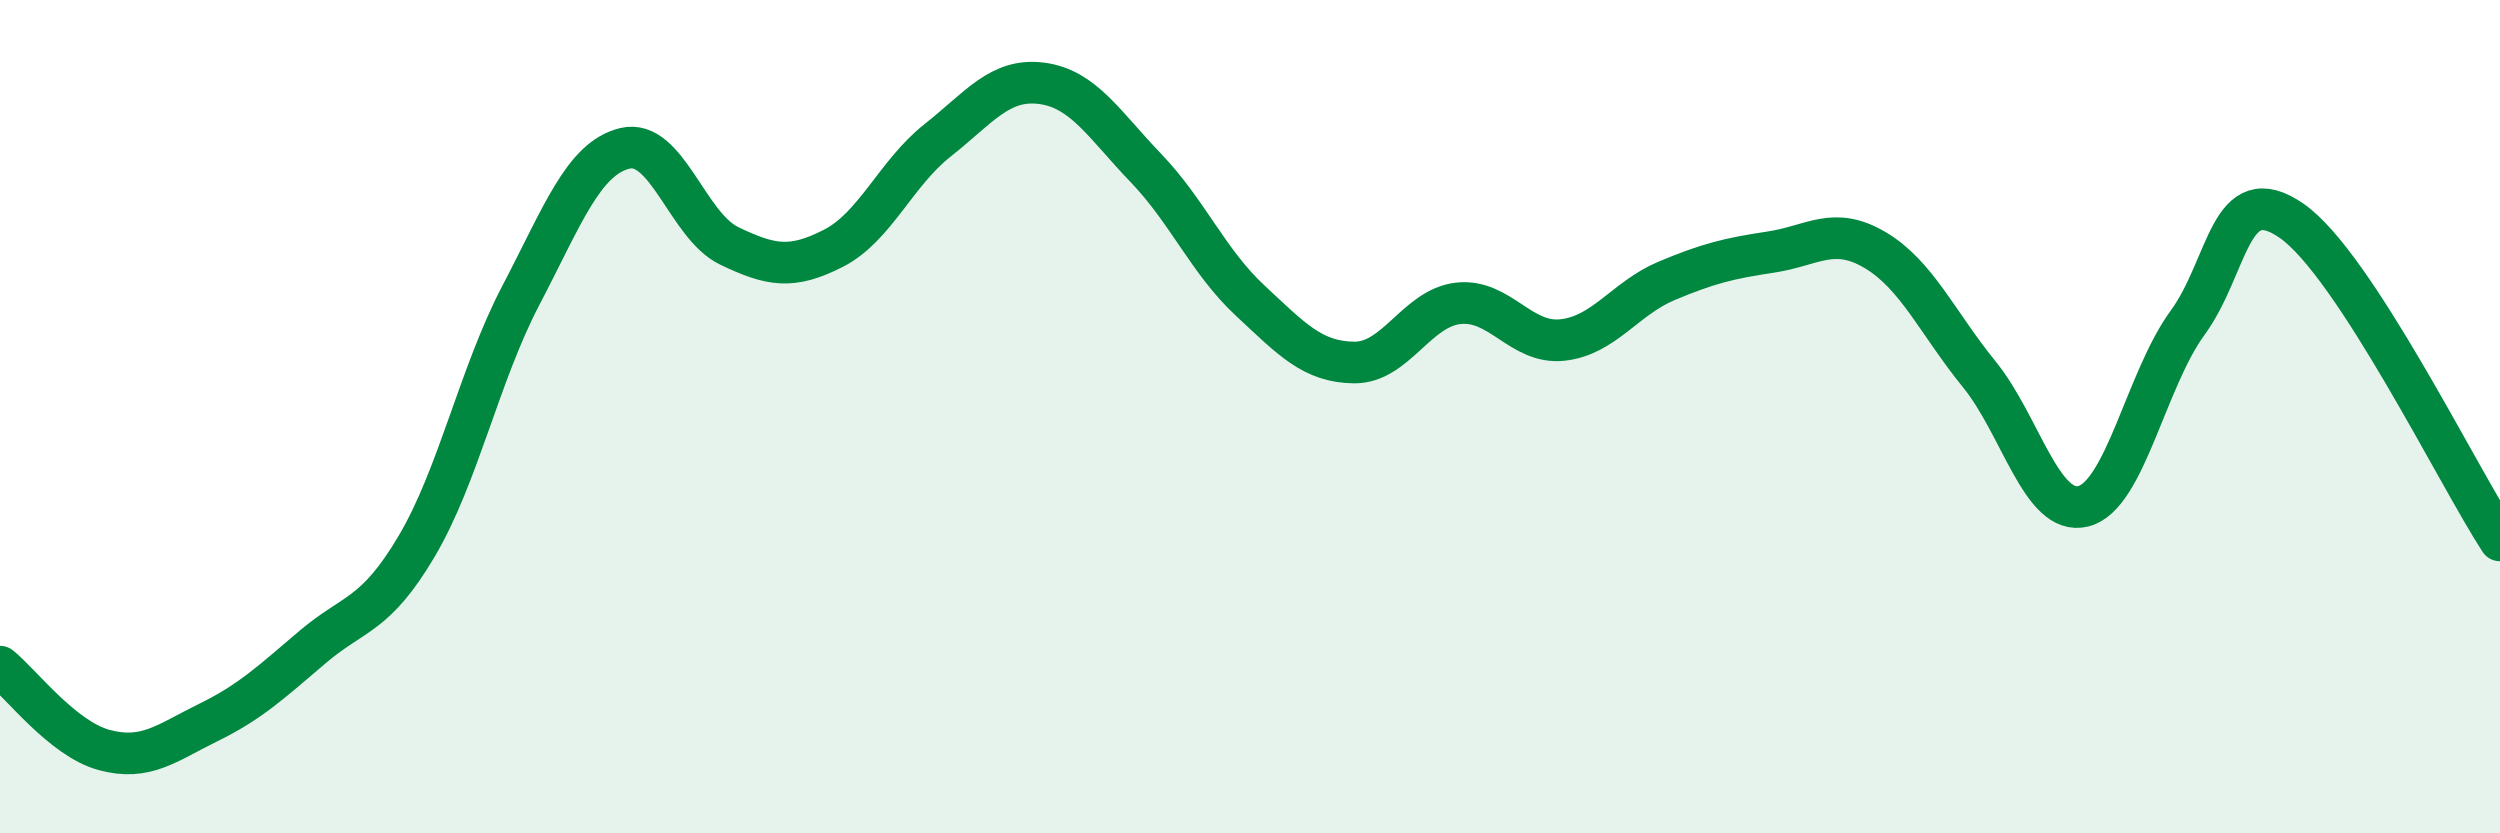
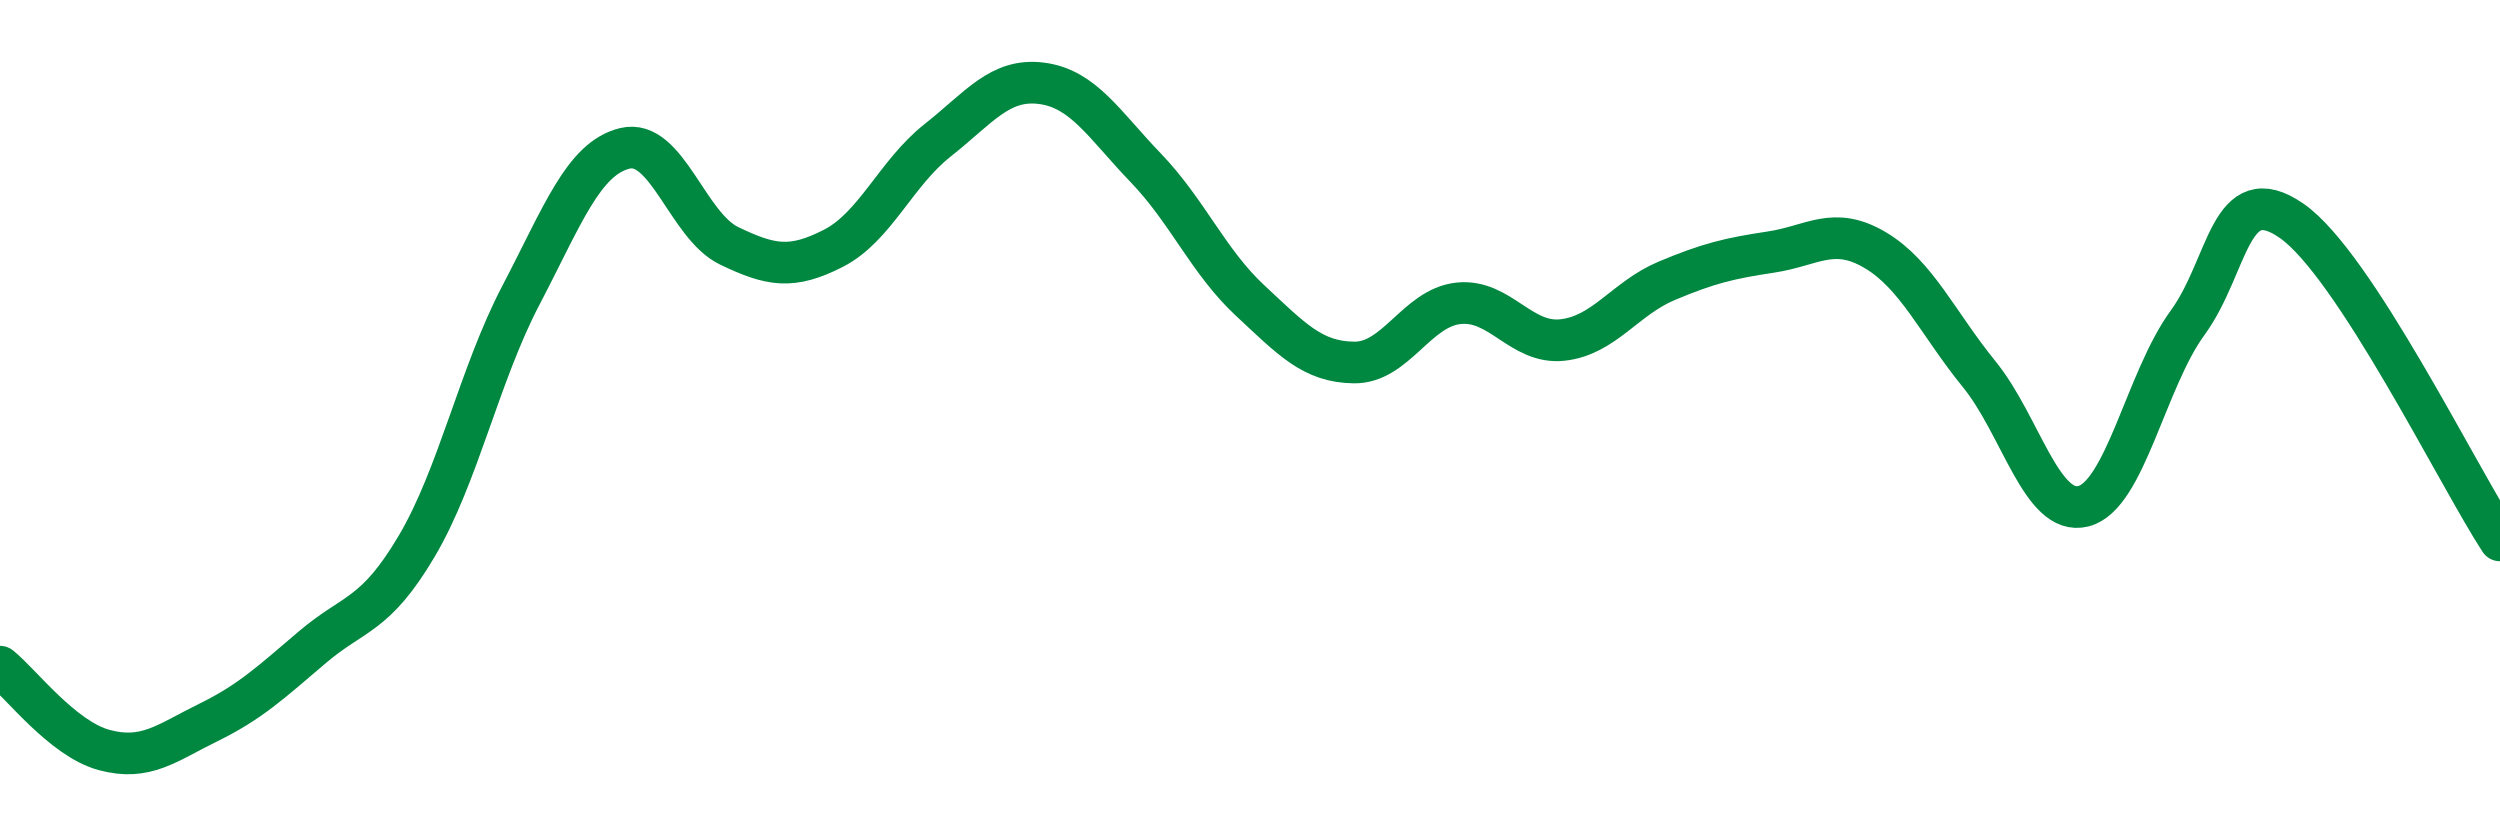
<svg xmlns="http://www.w3.org/2000/svg" width="60" height="20" viewBox="0 0 60 20">
-   <path d="M 0,16 C 0.5,16.4 1.5,17.73 2.5,18 C 3.5,18.27 4,17.83 5,17.34 C 6,16.85 6.5,16.38 7.5,15.53 C 8.5,14.68 9,14.8 10,13.11 C 11,11.42 11.5,9 12.5,7.09 C 13.5,5.18 14,3.8 15,3.56 C 16,3.32 16.5,5.42 17.5,5.9 C 18.5,6.38 19,6.47 20,5.96 C 21,5.45 21.5,4.16 22.5,3.37 C 23.5,2.58 24,1.87 25,2 C 26,2.13 26.5,2.99 27.5,4.03 C 28.5,5.07 29,6.28 30,7.21 C 31,8.14 31.5,8.69 32.5,8.7 C 33.5,8.71 34,7.39 35,7.28 C 36,7.17 36.5,8.27 37.5,8.16 C 38.5,8.05 39,7.16 40,6.74 C 41,6.32 41.5,6.2 42.5,6.05 C 43.5,5.9 44,5.41 45,6 C 46,6.59 46.5,7.75 47.5,8.98 C 48.5,10.21 49,12.4 50,12.15 C 51,11.9 51.5,9.12 52.5,7.75 C 53.5,6.38 53.5,4.26 55,5.3 C 56.5,6.34 59,11.44 60,12.97L60 20L0 20Z" fill="#008740" opacity="0.1" stroke-linecap="round" stroke-linejoin="round" />
  <path d="M 0,16 C 0.5,16.4 1.5,17.73 2.5,18 C 3.5,18.27 4,17.83 5,17.34 C 6,16.85 6.5,16.38 7.5,15.53 C 8.5,14.68 9,14.8 10,13.11 C 11,11.42 11.5,9 12.5,7.09 C 13.5,5.18 14,3.8 15,3.56 C 16,3.32 16.5,5.42 17.5,5.9 C 18.5,6.38 19,6.47 20,5.96 C 21,5.45 21.5,4.16 22.5,3.37 C 23.5,2.58 24,1.87 25,2 C 26,2.13 26.5,2.99 27.5,4.03 C 28.5,5.07 29,6.28 30,7.21 C 31,8.14 31.5,8.69 32.5,8.7 C 33.5,8.71 34,7.39 35,7.28 C 36,7.17 36.5,8.27 37.5,8.16 C 38.5,8.05 39,7.16 40,6.74 C 41,6.32 41.5,6.2 42.5,6.05 C 43.5,5.9 44,5.41 45,6 C 46,6.59 46.5,7.75 47.5,8.98 C 48.5,10.21 49,12.4 50,12.15 C 51,11.9 51.5,9.12 52.5,7.75 C 53.5,6.38 53.5,4.26 55,5.3 C 56.5,6.34 59,11.44 60,12.97" stroke="#008740" stroke-width="1" fill="none" stroke-linecap="round" stroke-linejoin="round" />
</svg>